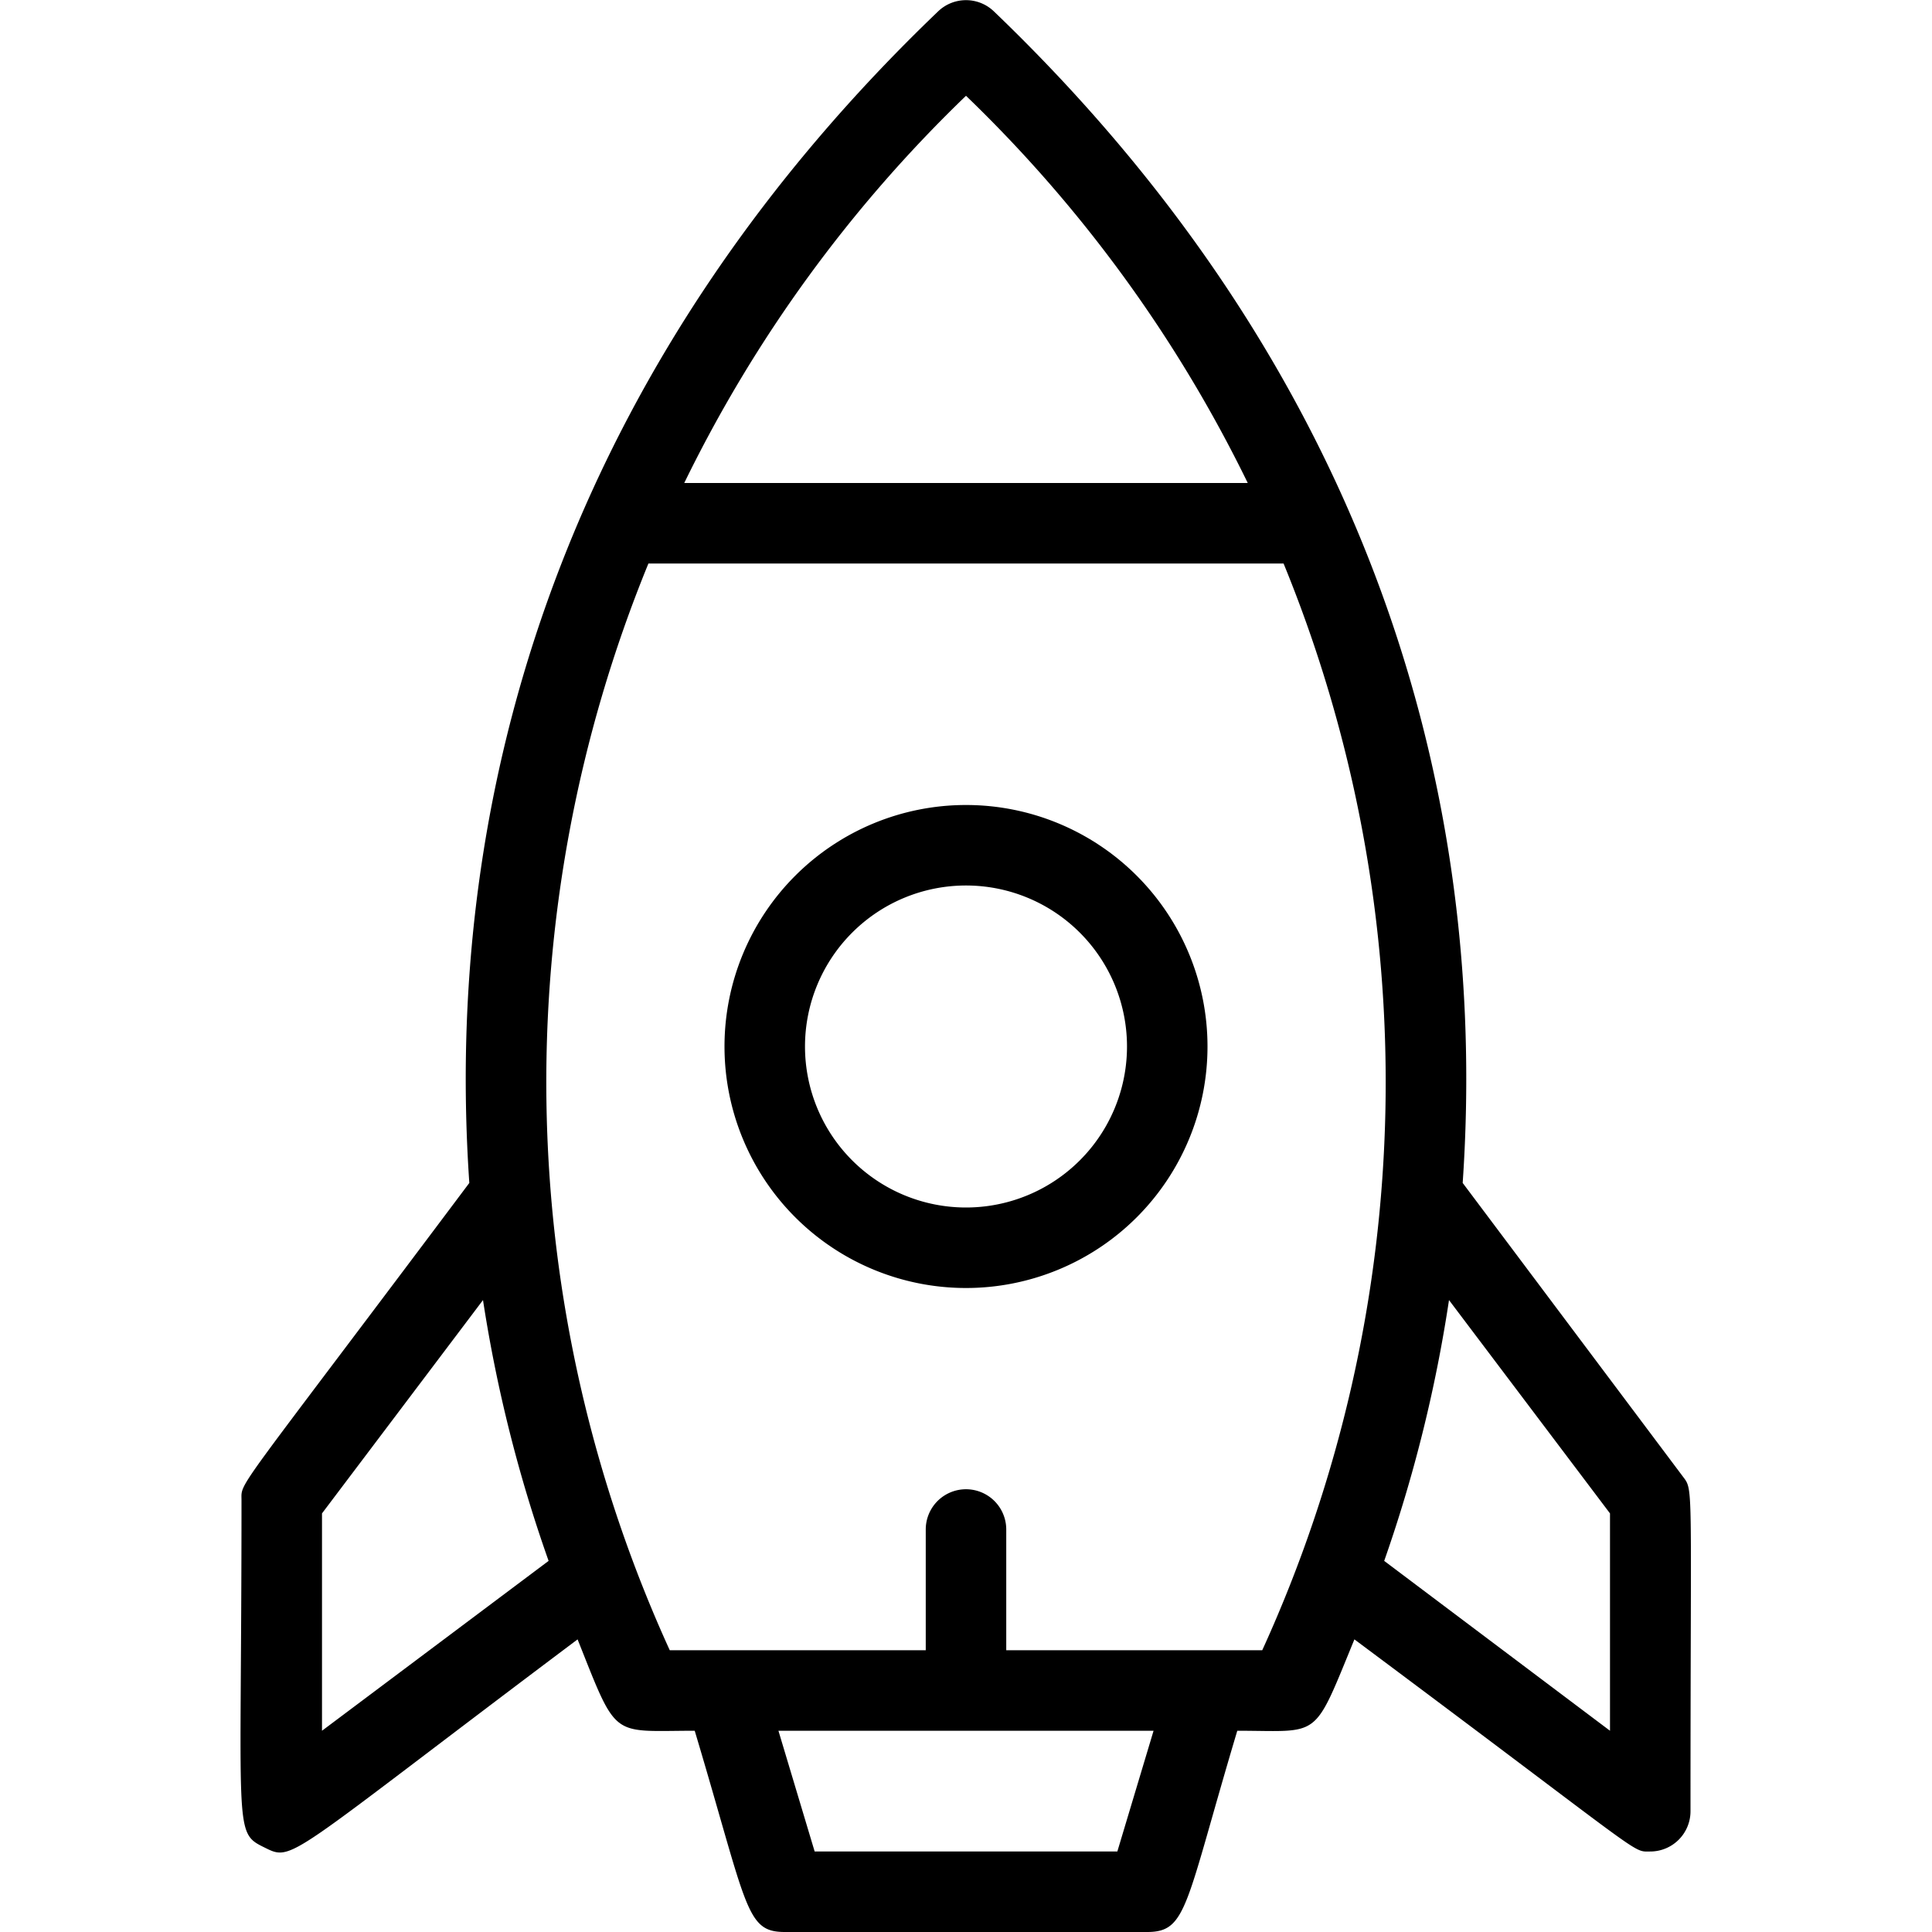
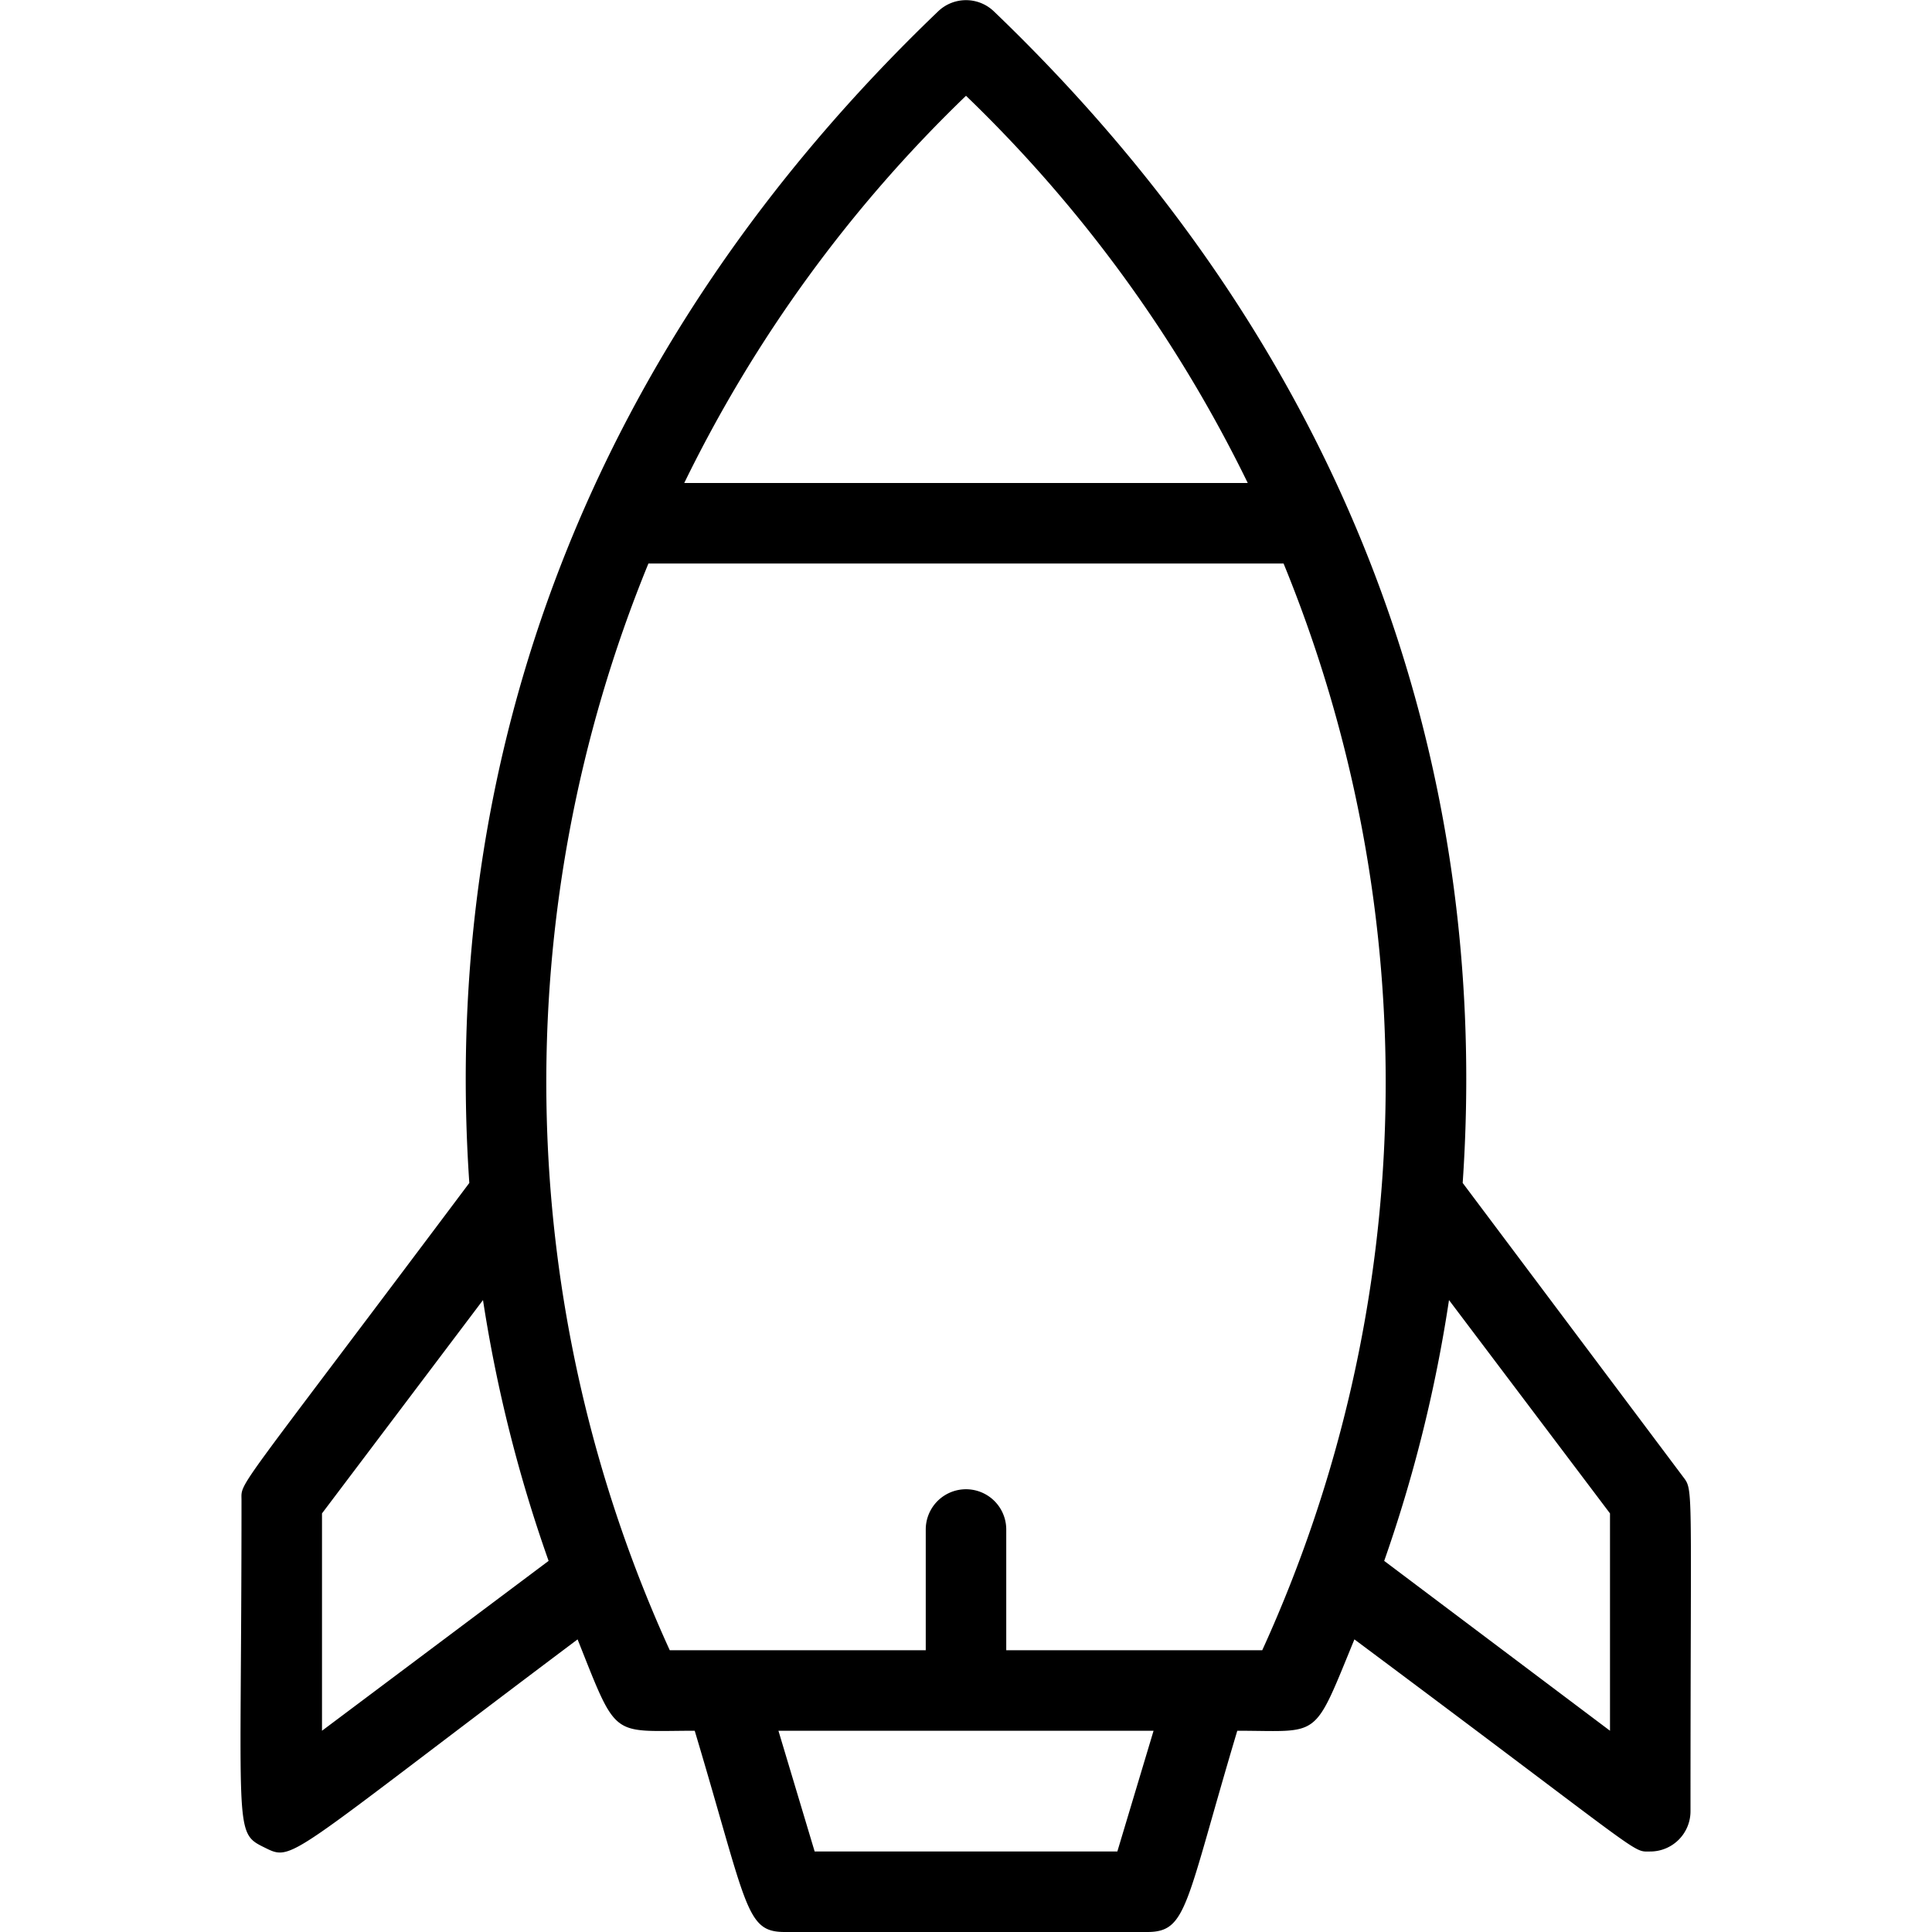
<svg xmlns="http://www.w3.org/2000/svg" viewBox="0 0 48 48" id="startup">
-   <path d="M24,20a6,6,0,1,0,6,6A6,6,0,0,0,24,20Zm0,10a4,4,0,1,1,4-4A4,4,0,0,1,24,30Z" />
  <path d="M41.8,36.67l-5.46-7.28C37.06,18.86,33.43,8.66,24.69.28a1,1,0,0,0-1.38,0C14.58,8.64,10.94,18.86,11.66,29.39,5.76,37.26,6,36.79,6,37.27c0,8.22-.2,8.25.55,8.62s.45.36,7.8-5.16c1,2.51.81,2.27,2.91,2.27,1.32,4.41,1.26,5,2.24,5h9c1,0,.94-.65,2.24-5,2.09,0,1.87.26,2.91-2.27C41,46.21,40.53,46,41,46a1,1,0,0,0,1-1C42,36.66,42.08,37.05,41.8,36.67ZM24,2.38A34.07,34.07,0,0,1,31,12H17A34.07,34.07,0,0,1,24,2.38ZM8,37.6l4-5.3a35.54,35.54,0,0,0,1.63,6.48L8,43ZM27.76,46H20.24l-.9-3h9.32Zm3.6-5H25V38a1,1,0,0,0-2,0v3H16.64a34,34,0,0,1-.53-27H31.89A34,34,0,0,1,31.36,41ZM40,43l-5.61-4.22A35.54,35.54,0,0,0,36,32.3l4,5.3Z" />
</svg>